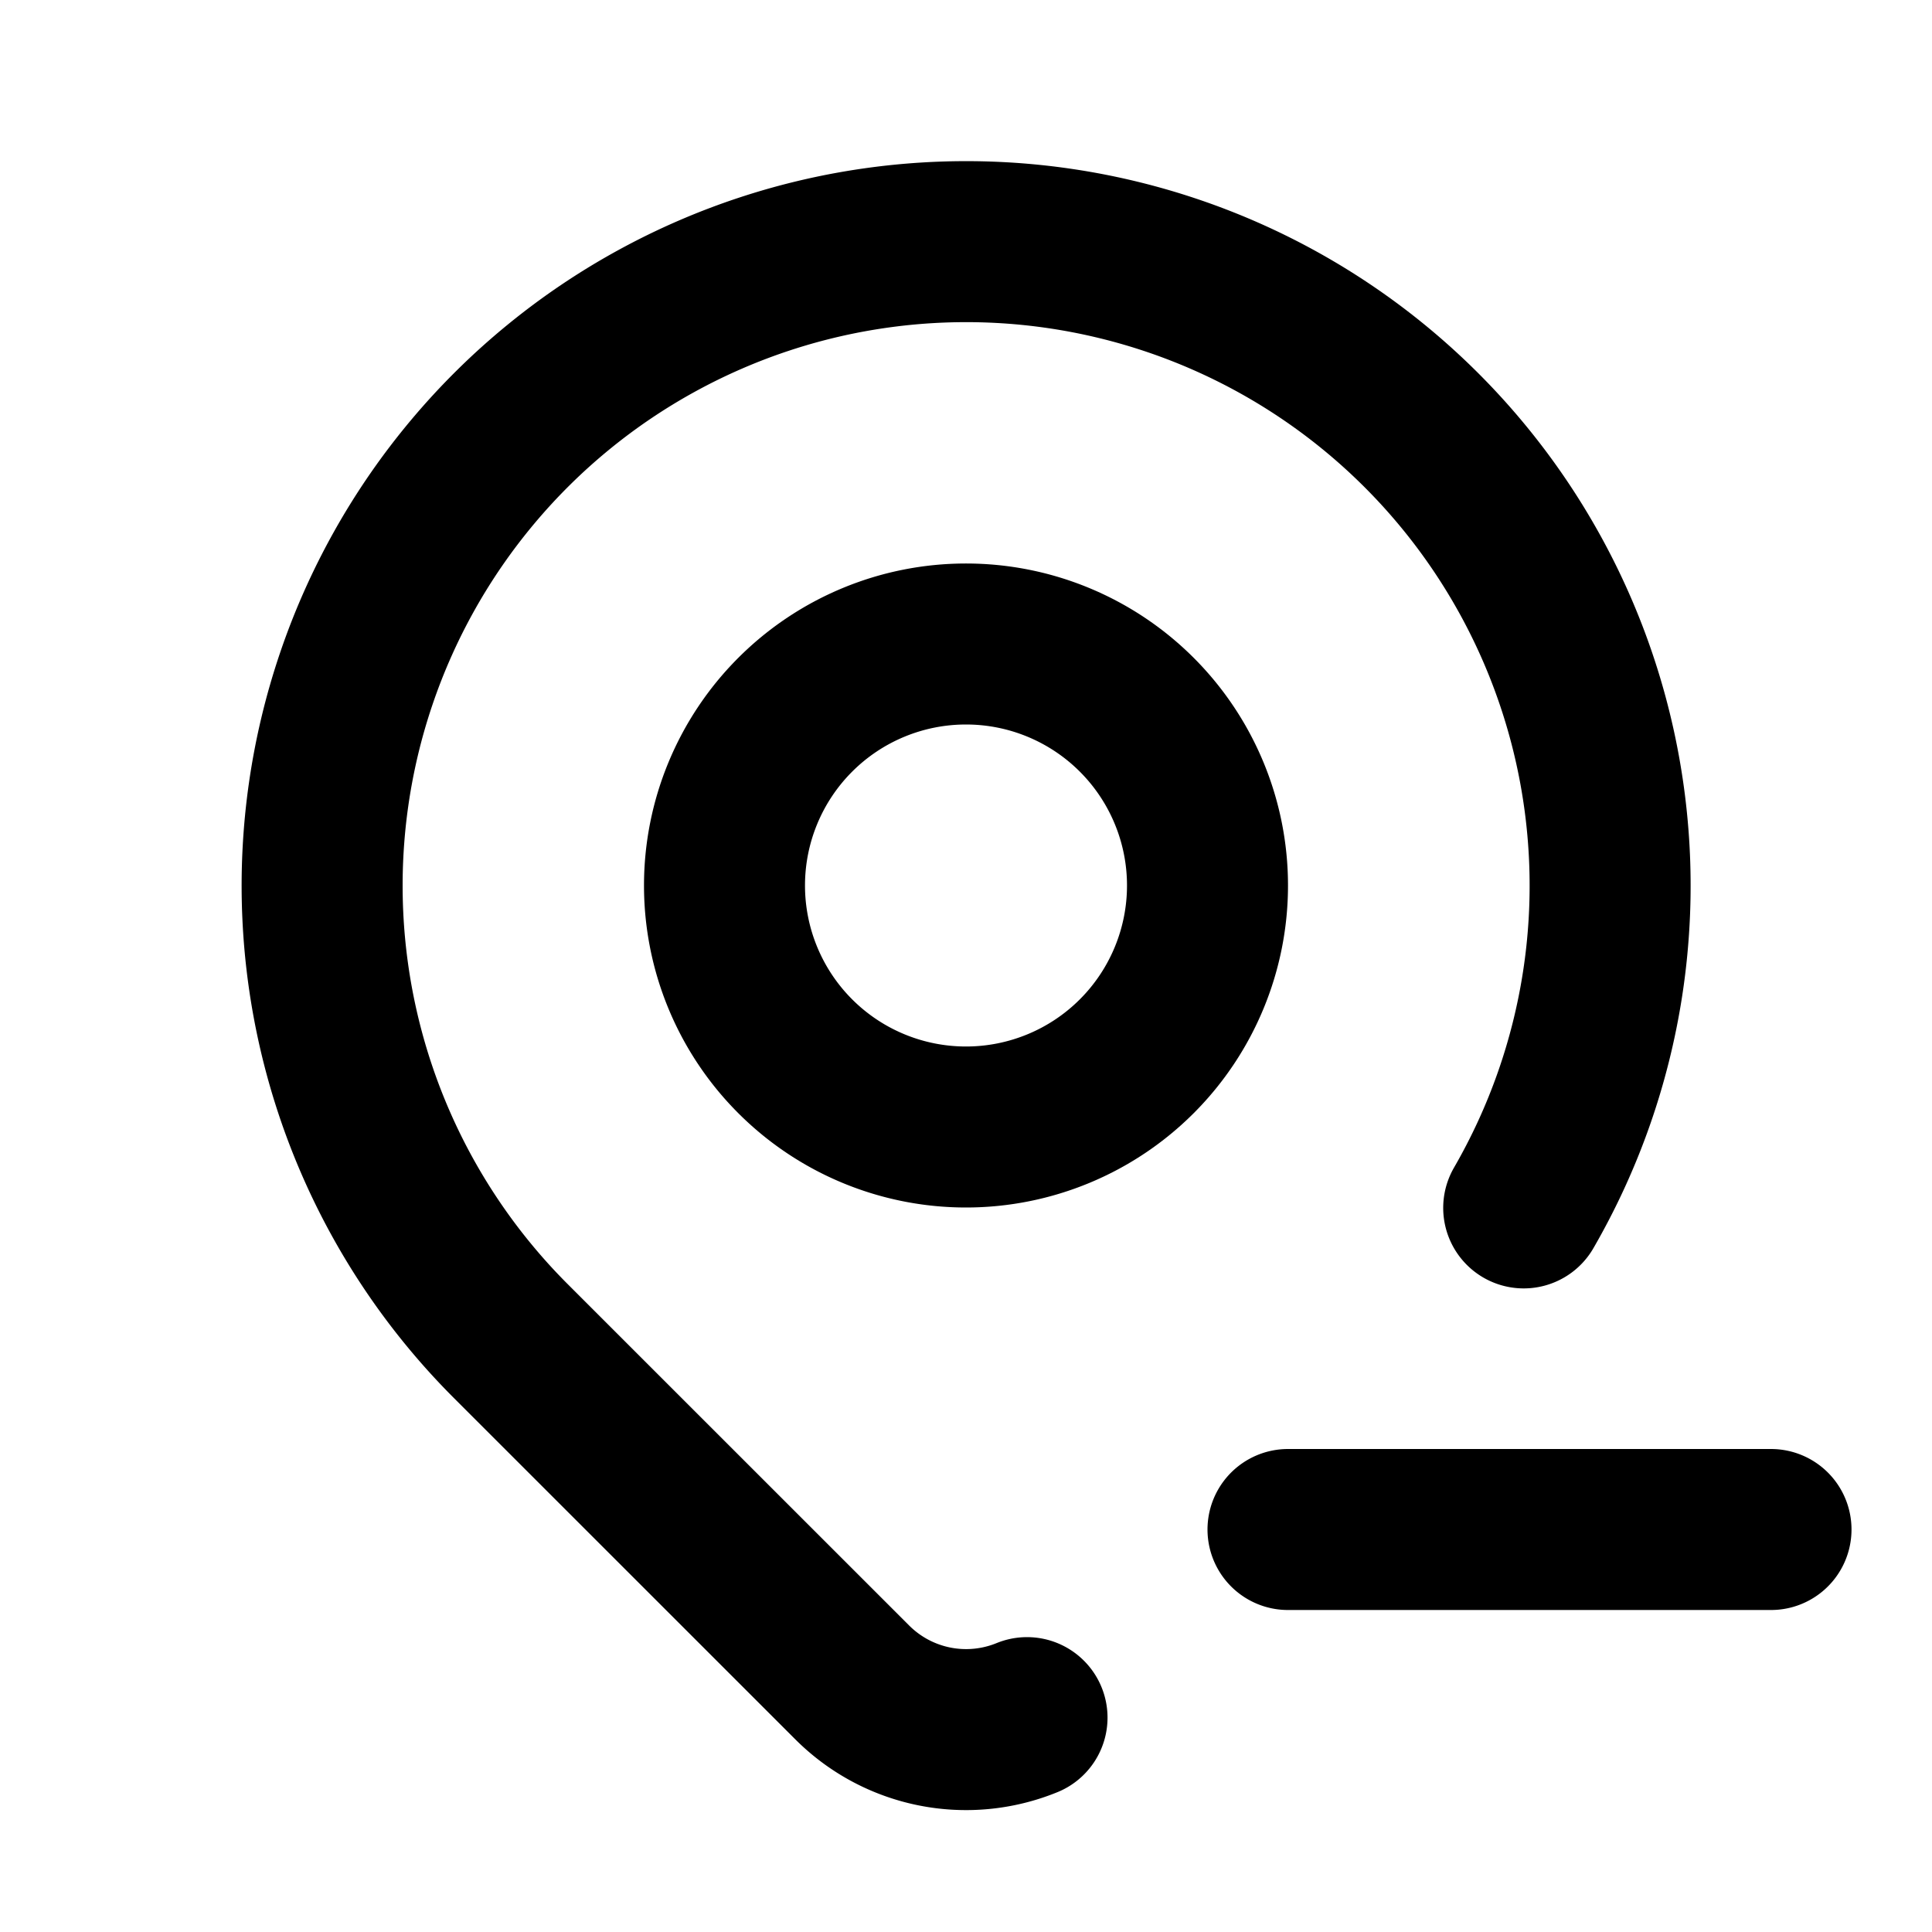
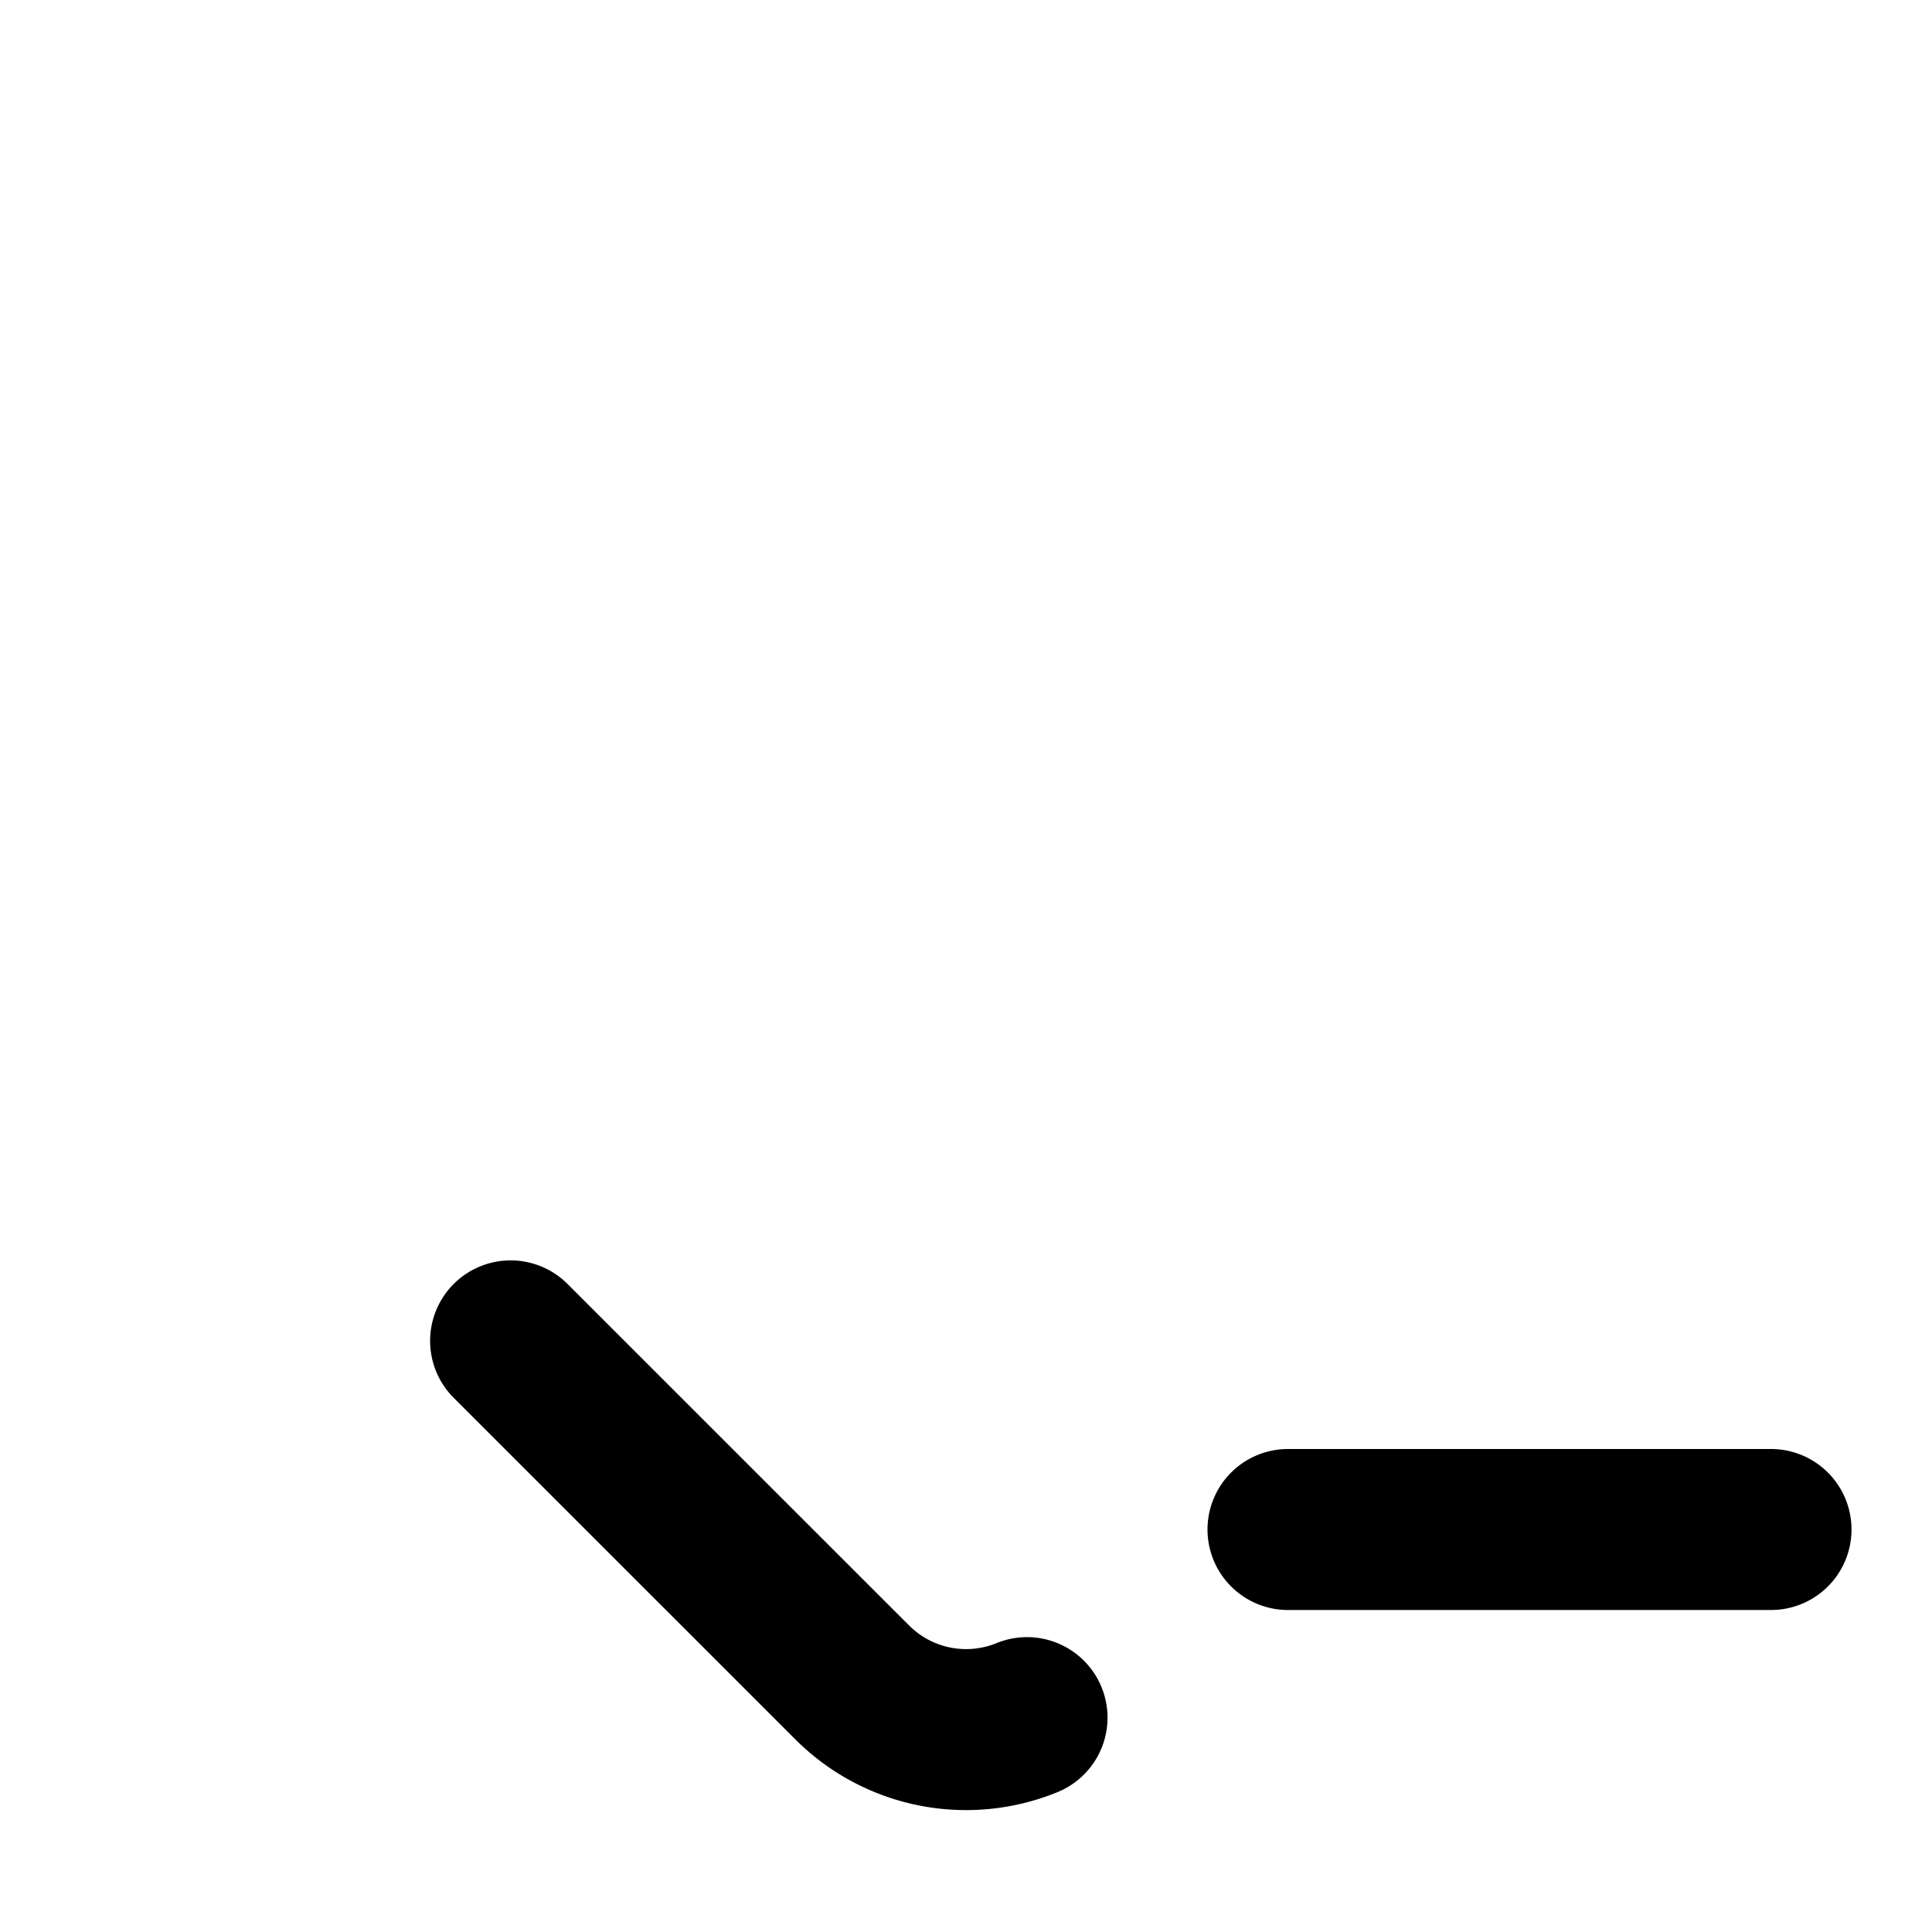
<svg xmlns="http://www.w3.org/2000/svg" width="800" height="800" viewBox="0 0 24 24">
  <g fill="none" stroke="currentColor" stroke-linecap="round" stroke-linejoin="round" stroke-width="2">
-     <path d="M9 11a3 3 0 1 0 6 0a3 3 0 0 0-6 0" />
-     <path d="M12.758 21.337a2 2 0 0 1-2.171-.437l-4.244-4.243a8 8 0 1 1 12.585-1.652M16 19h6" />
+     <path d="M12.758 21.337a2 2 0 0 1-2.171-.437l-4.244-4.243M16 19h6" />
  </g>
</svg>